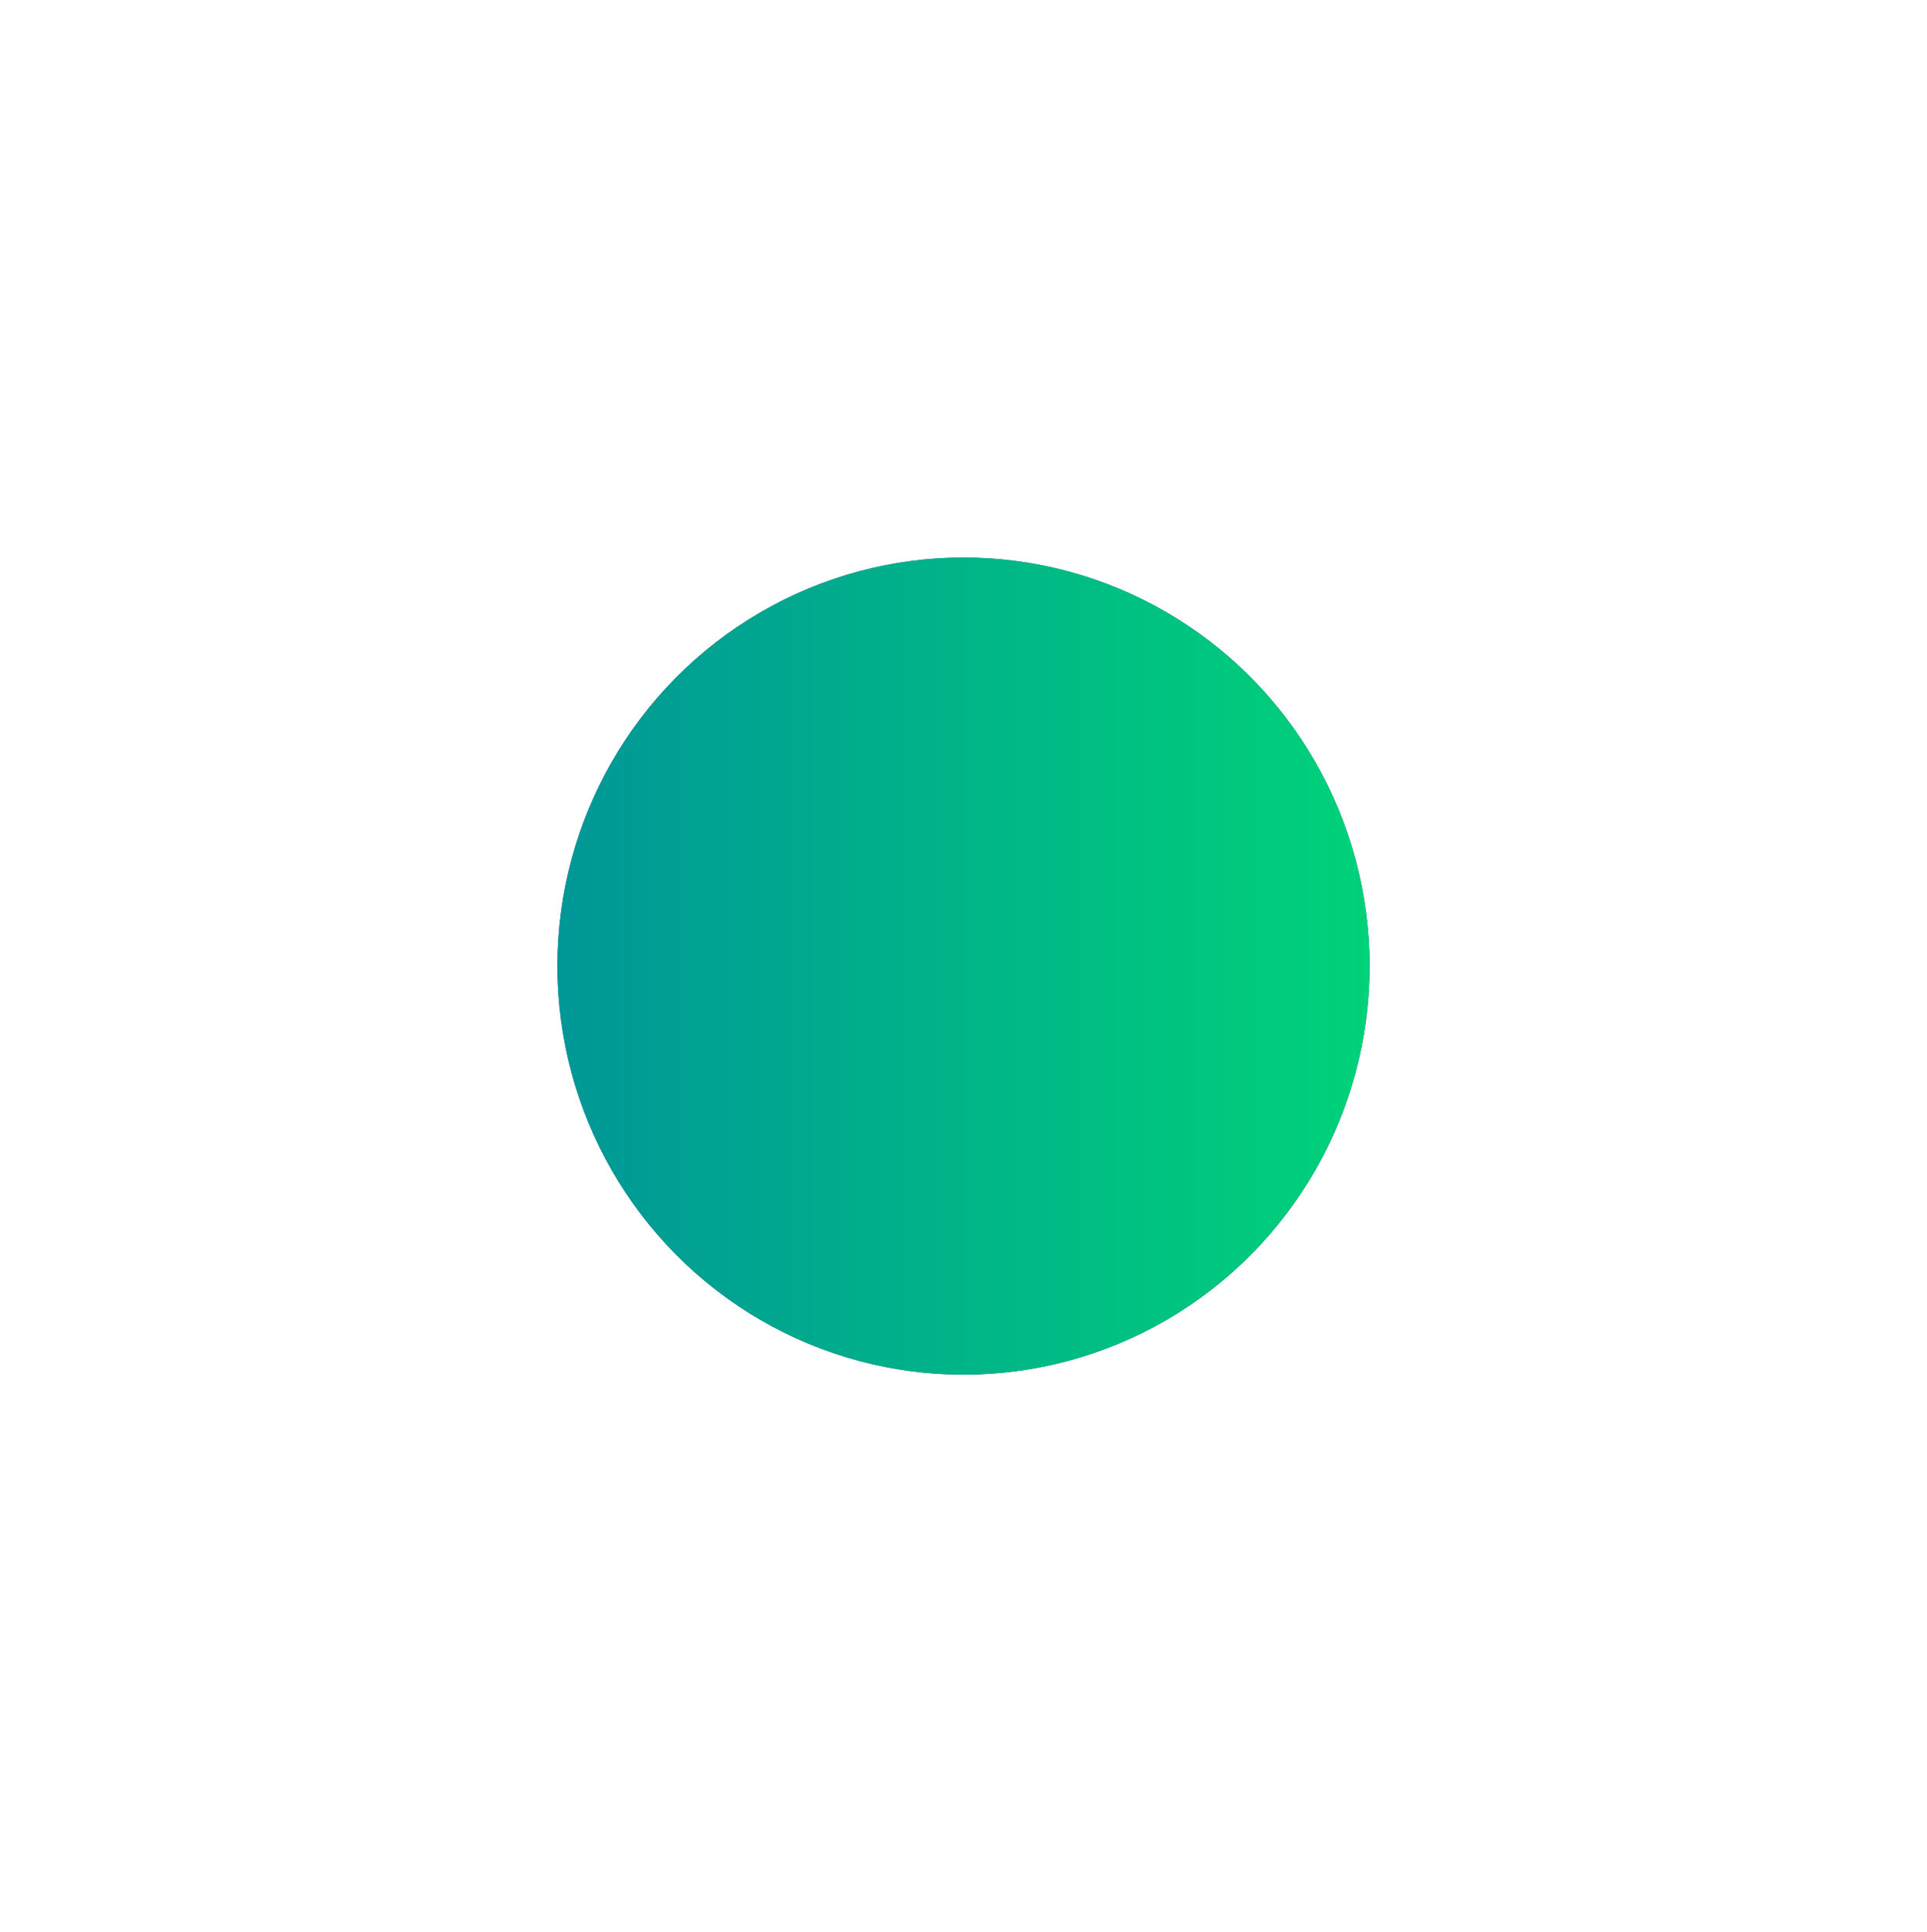
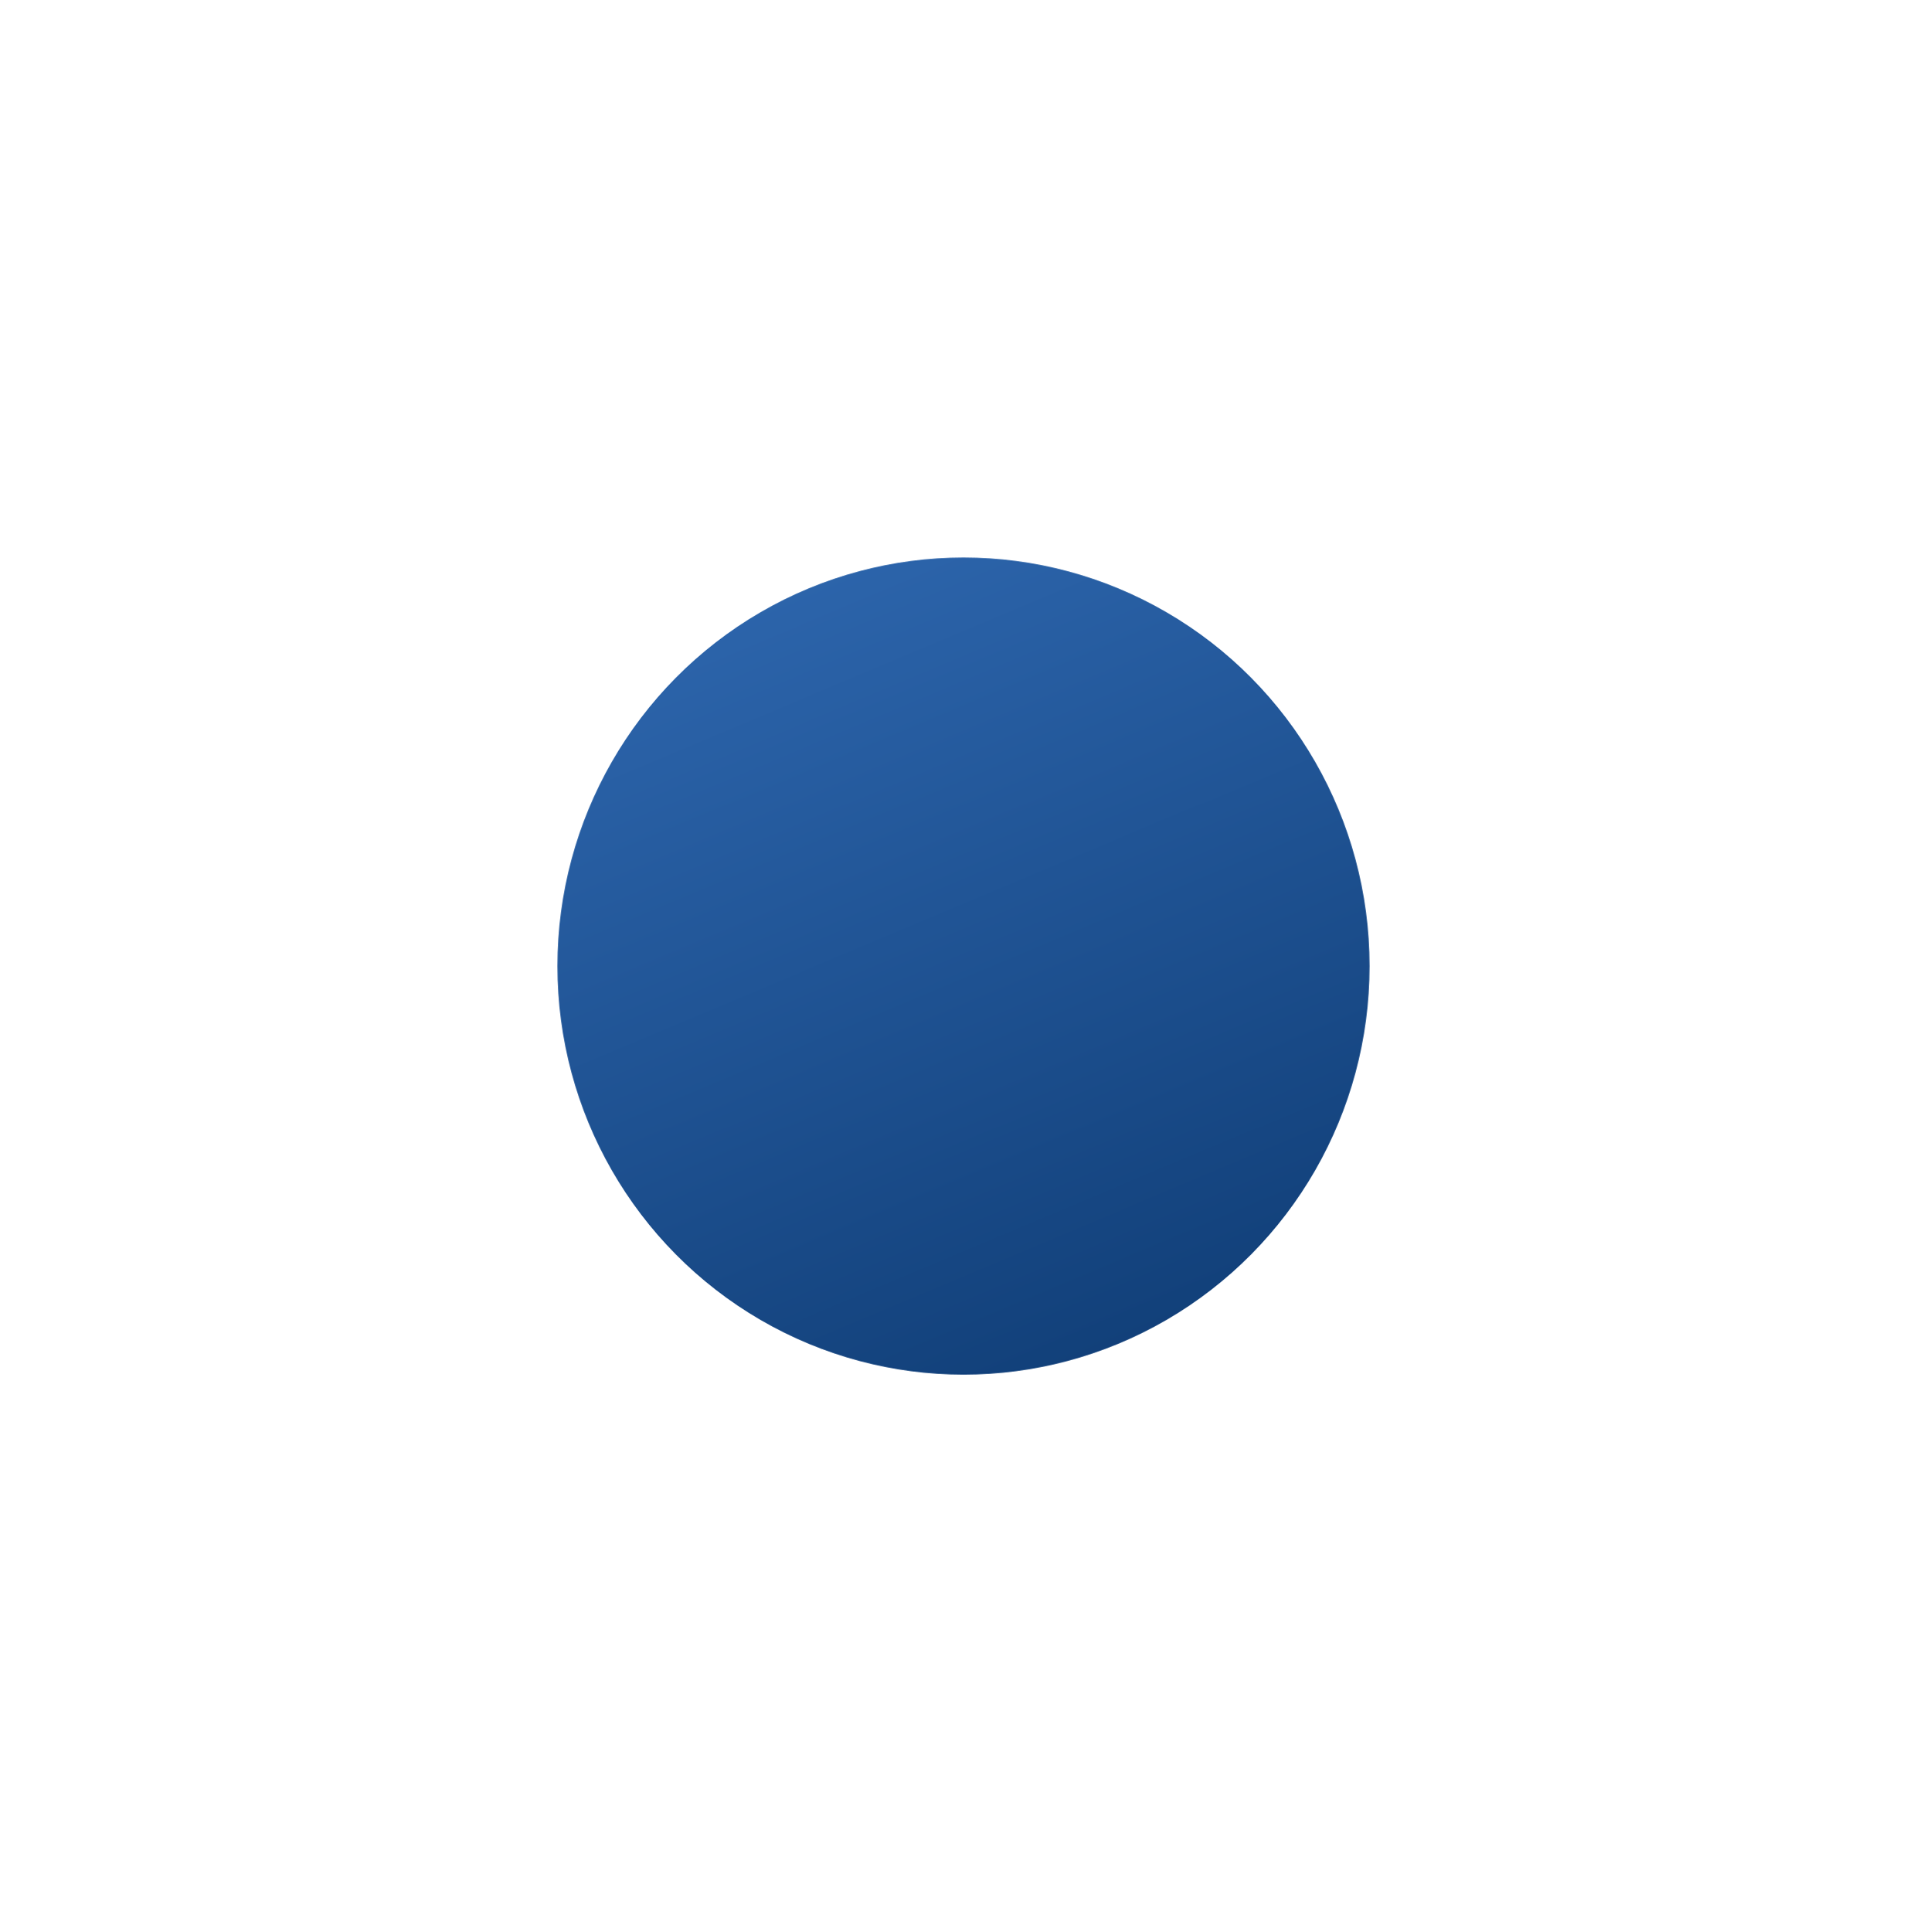
<svg xmlns="http://www.w3.org/2000/svg" width="401" height="402" viewBox="0 0 401 402" fill="none">
  <g filter="url(#filter0_f_510_196)">
    <ellipse cx="200.5" cy="201" rx="84.5" ry="85" fill="url(#paint0_linear_510_196)" />
-     <ellipse cx="200.5" cy="201" rx="84.5" ry="85" fill="url(#paint1_linear_510_196)" />
  </g>
  <defs>
    <filter id="filter0_f_510_196" x="0" y="0" width="401" height="402" filterUnits="userSpaceOnUse" color-interpolation-filters="sRGB">
      <feFlood flood-opacity="0" result="BackgroundImageFix" />
      <feBlend mode="normal" in="SourceGraphic" in2="BackgroundImageFix" result="shape" />
      <feGaussianBlur stdDeviation="58" result="effect1_foregroundBlur_510_196" />
    </filter>
    <linearGradient id="paint0_linear_510_196" x1="72.608" y1="11.976" x2="216.35" y2="354.381" gradientUnits="userSpaceOnUse">
      <stop stop-color="#4181D2" />
      <stop offset="1" stop-color="#083368" />
    </linearGradient>
    <linearGradient id="paint1_linear_510_196" x1="116" y1="217.393" x2="285" y2="217.393" gradientUnits="userSpaceOnUse">
      <stop stop-color="#009797" />
      <stop offset="1" stop-color="#00D279" />
    </linearGradient>
  </defs>
</svg>